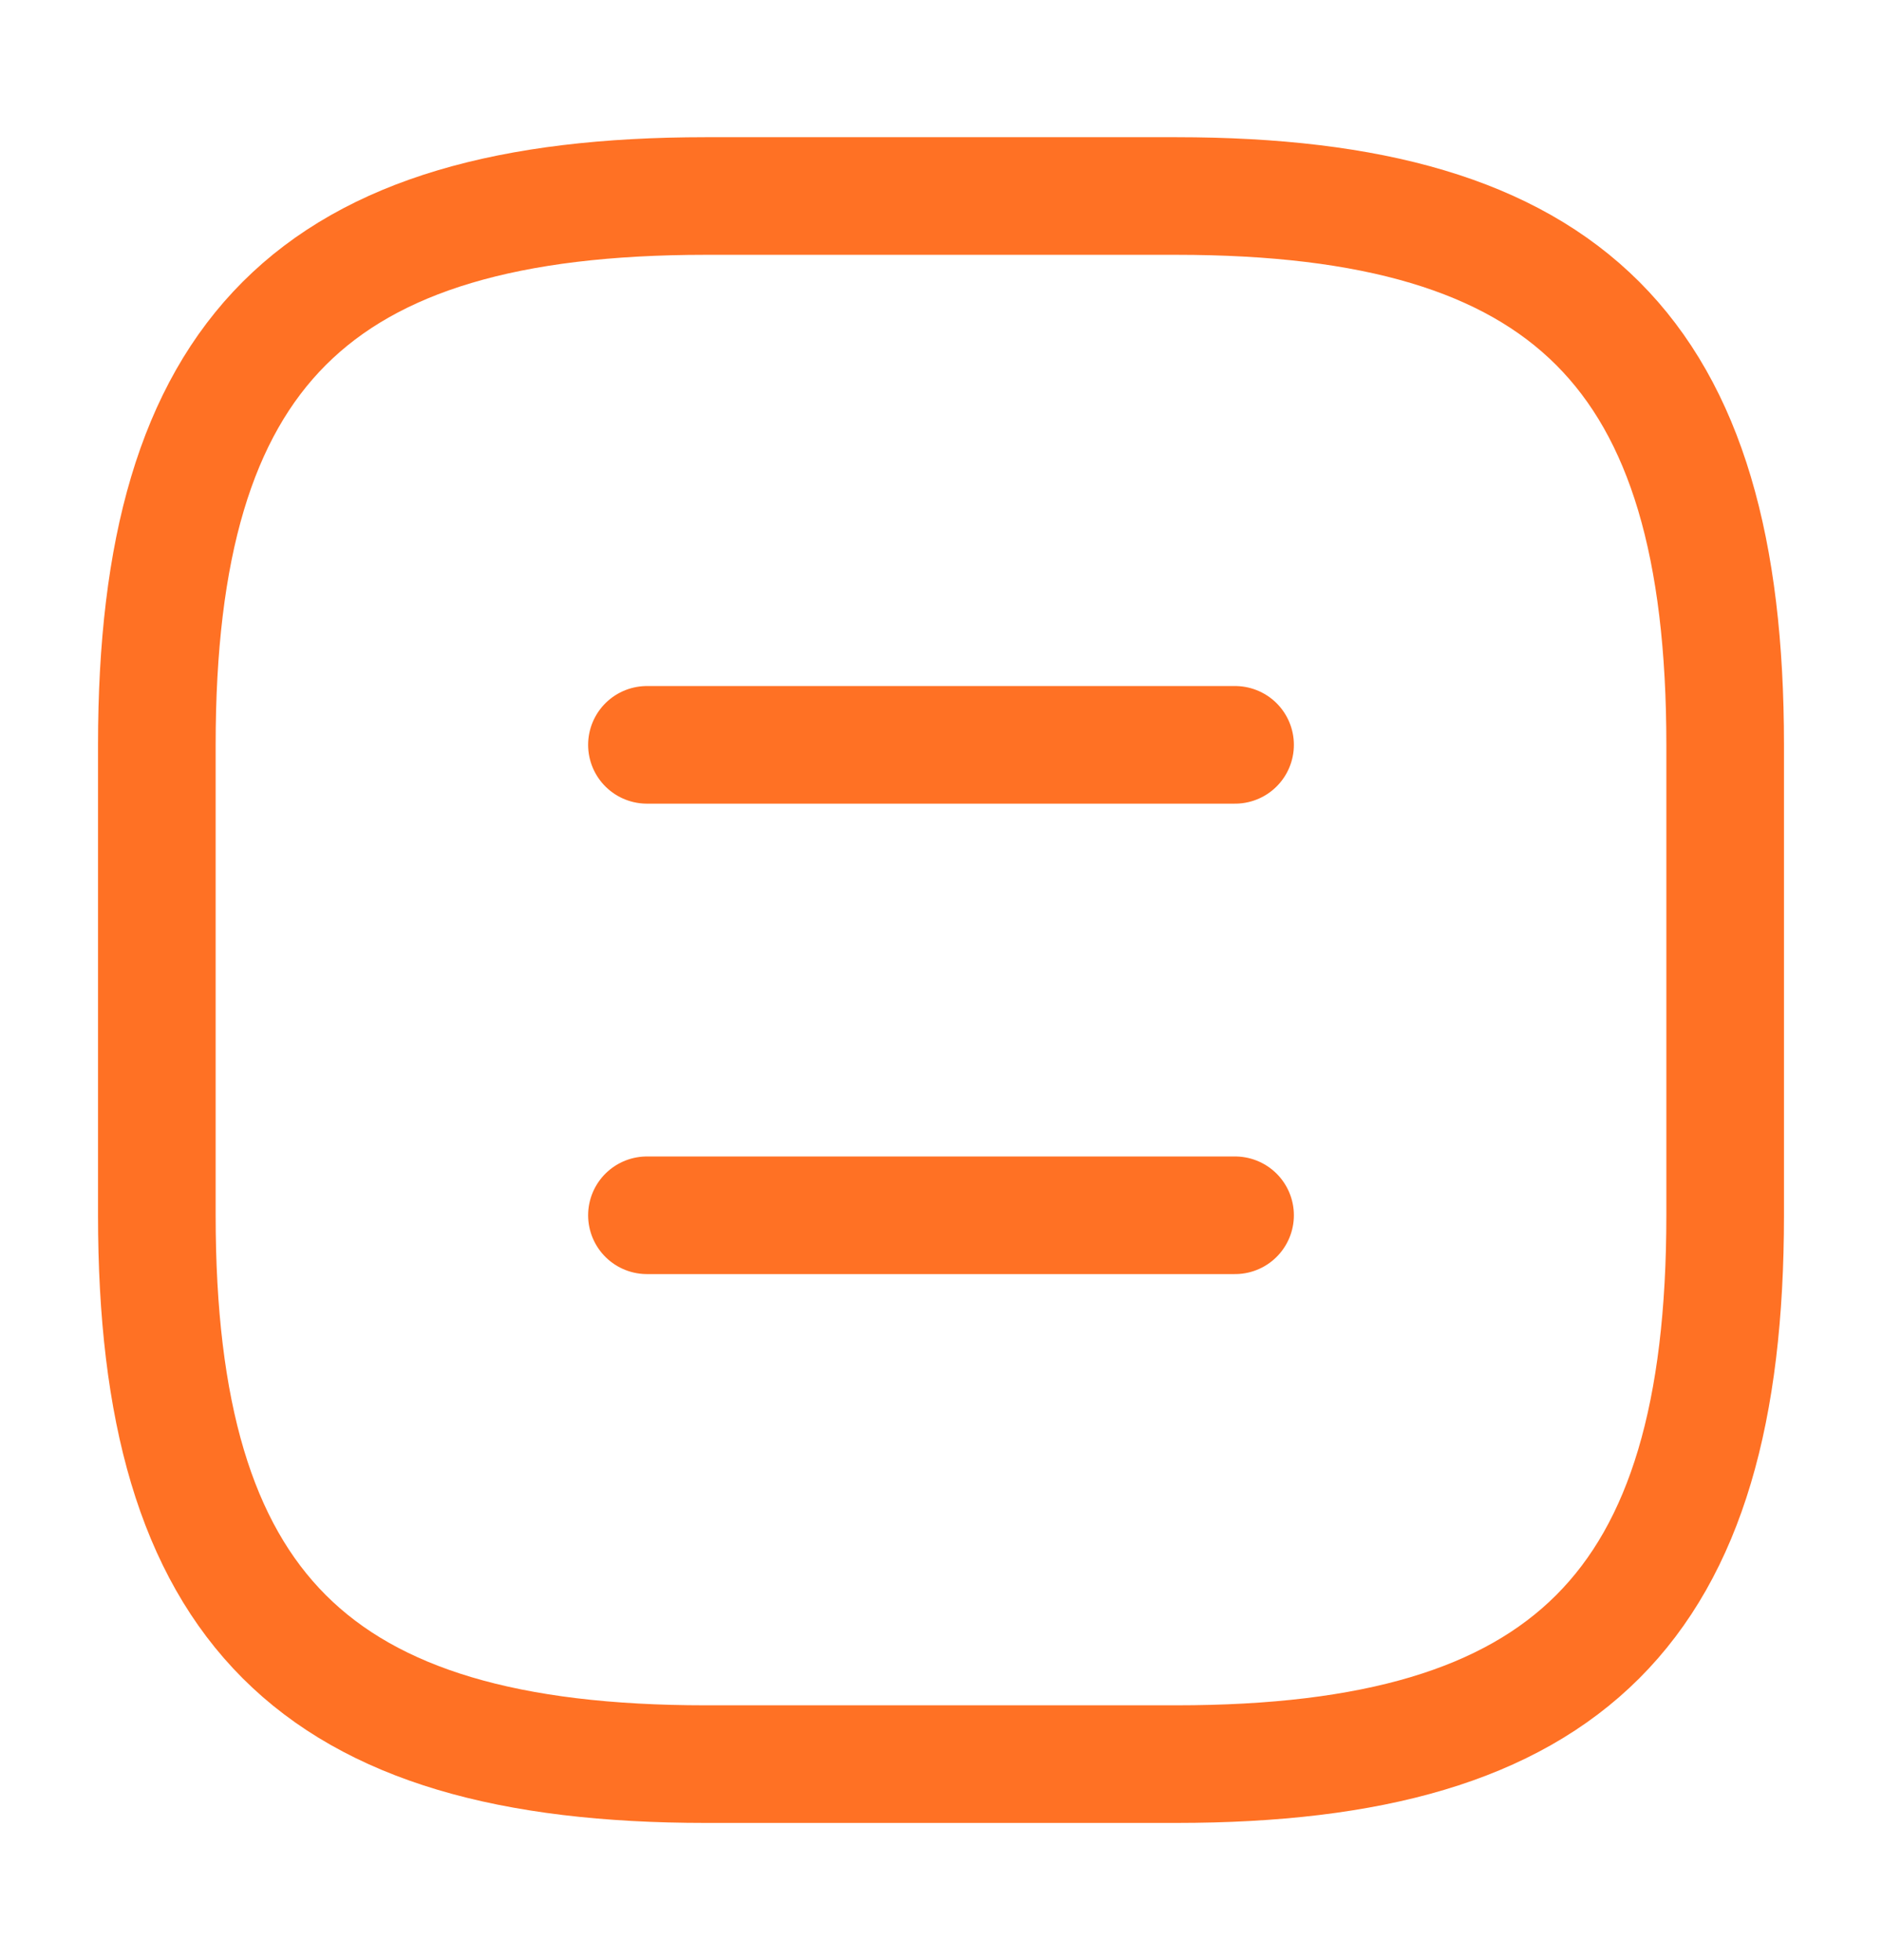
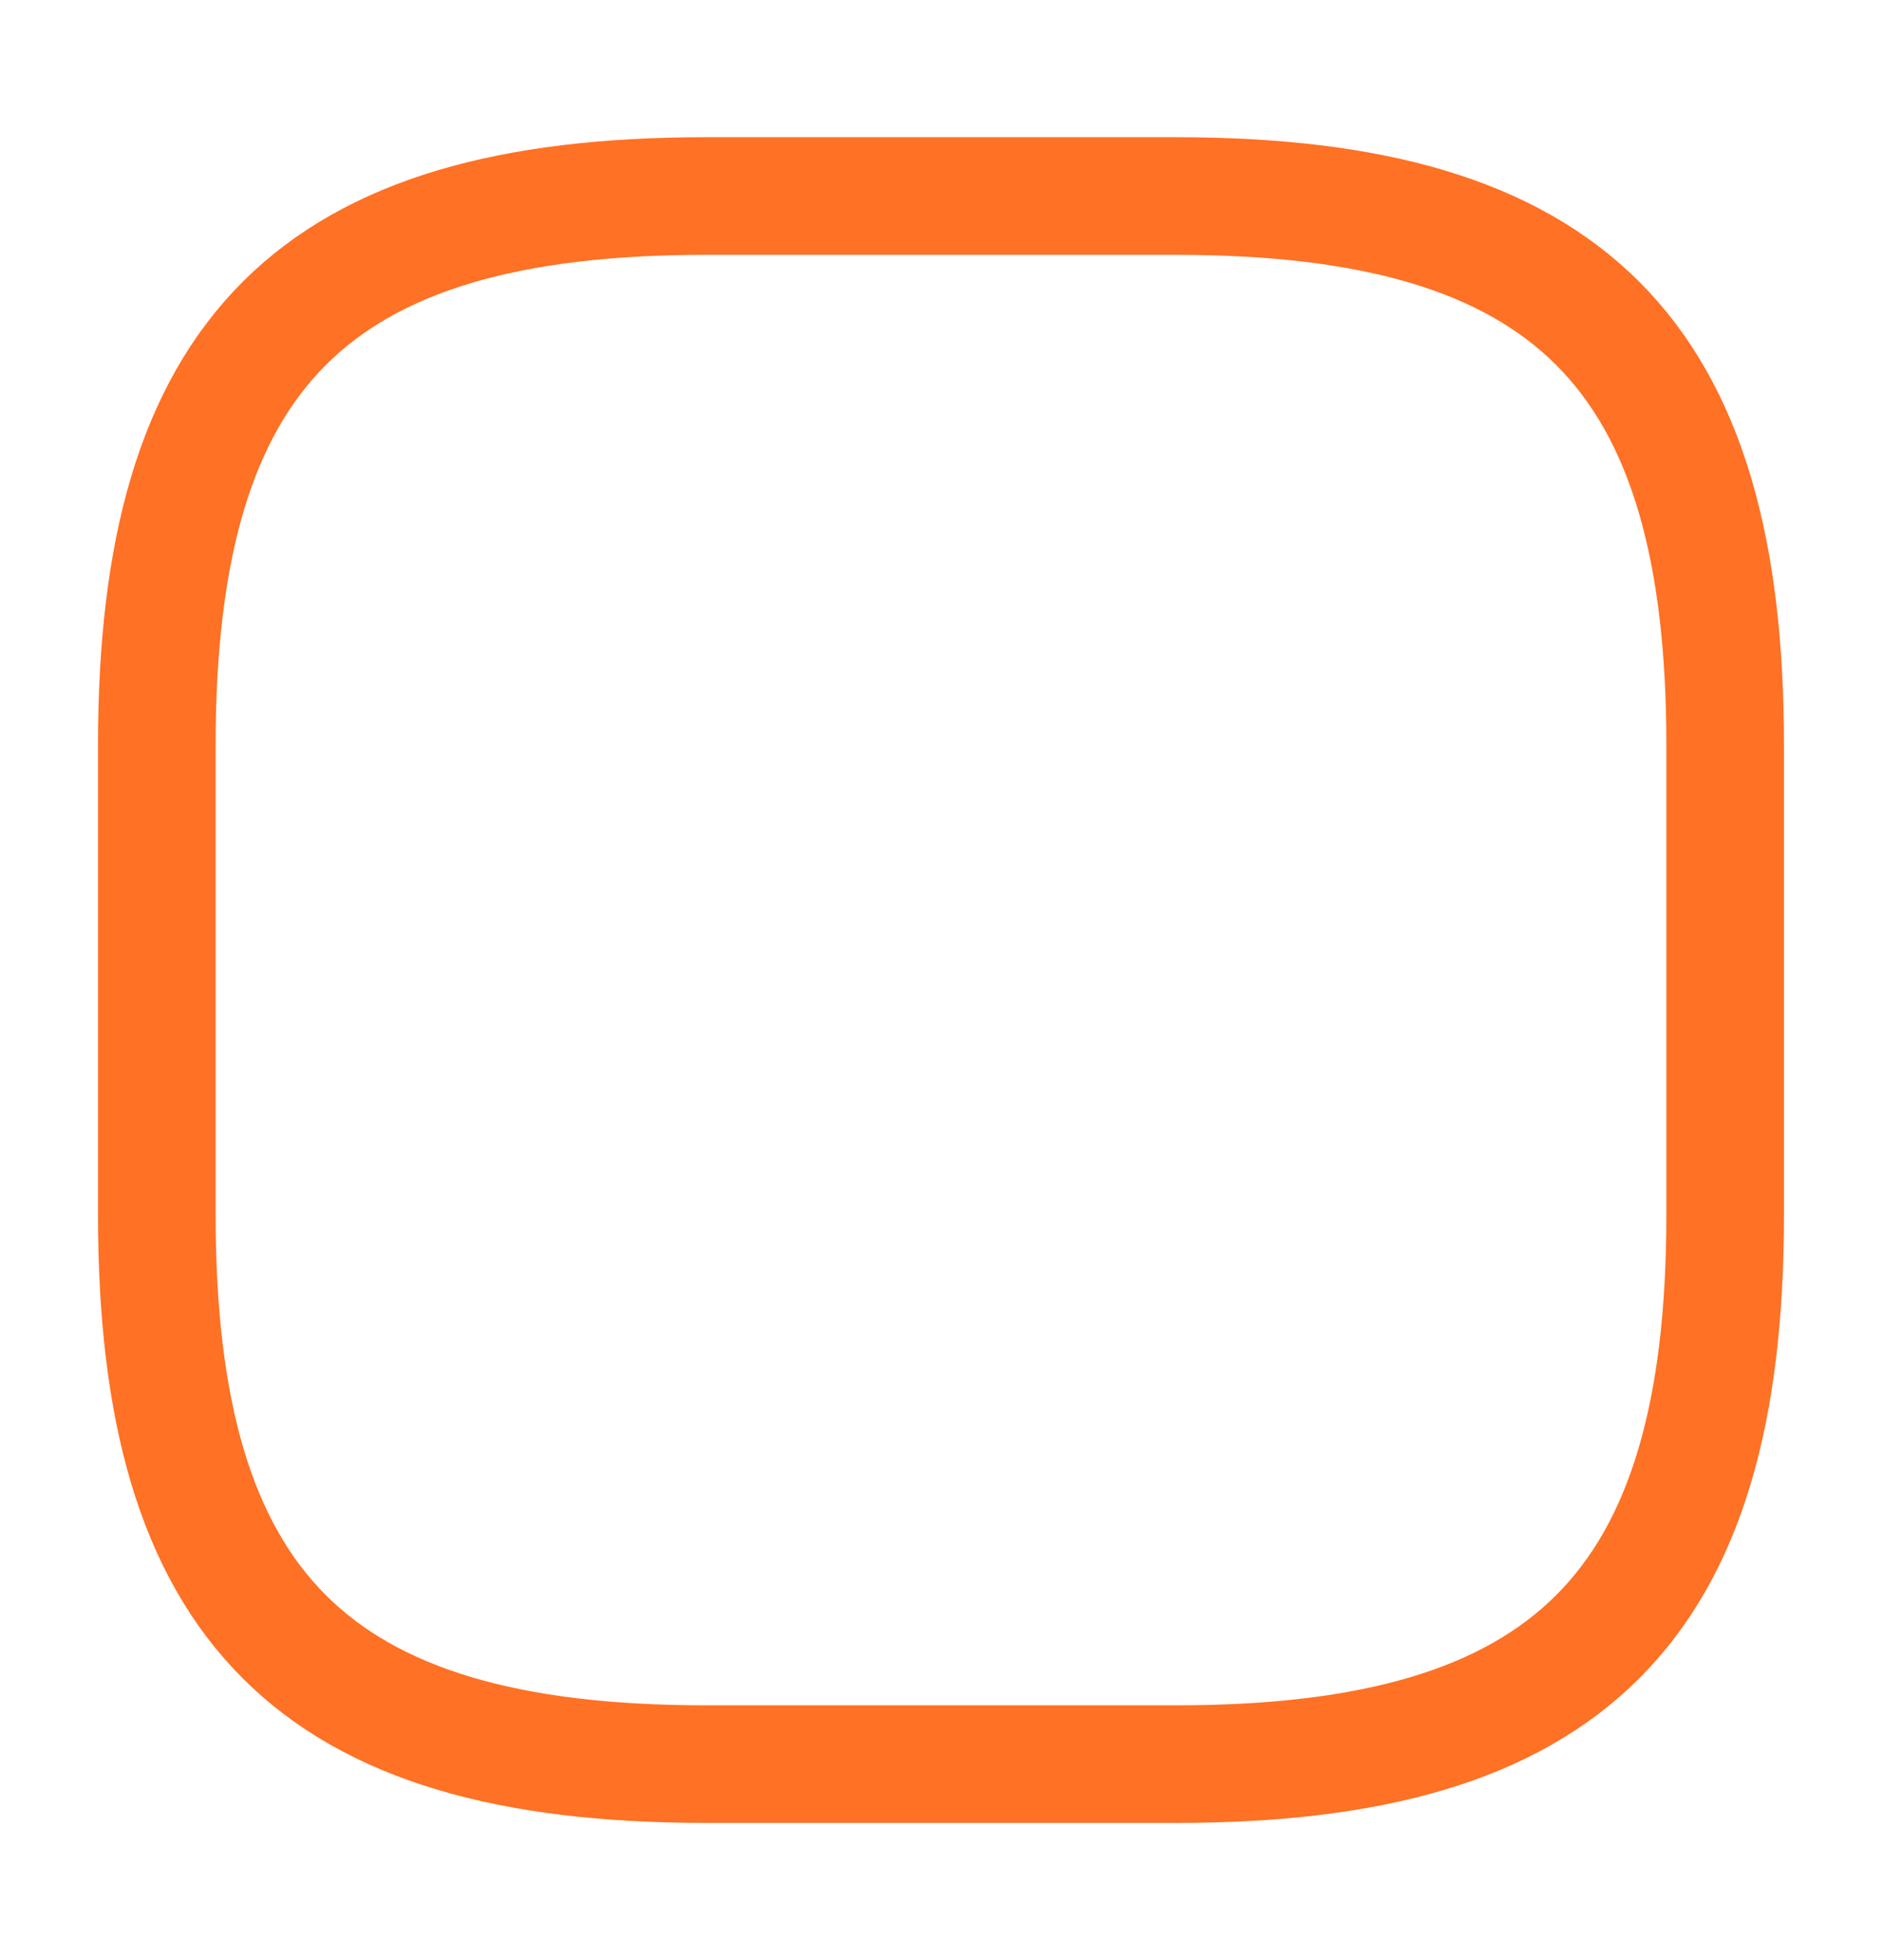
<svg xmlns="http://www.w3.org/2000/svg" width="24" height="25" viewBox="0 0 24 25" fill="none">
  <path d="M15 22.5C20 22.5 22 20.5 22 15.5V9.5C22 4.5 20 2.5 15 2.5H9C4 2.5 2 4.5 2 9.5V15.5C2 20.5 4 22.5 9 22.5H15Z" stroke="#FF7124" stroke-width="1.5" stroke-linecap="round" stroke-linejoin="round" />
-   <path d="M15.75 9.5H8.25" stroke="#FF7124" stroke-width="1.5" stroke-linecap="round" stroke-linejoin="round" />
-   <path d="M15.75 15.5H8.25" stroke="#FF7124" stroke-width="1.5" stroke-linecap="round" stroke-linejoin="round" />
</svg>